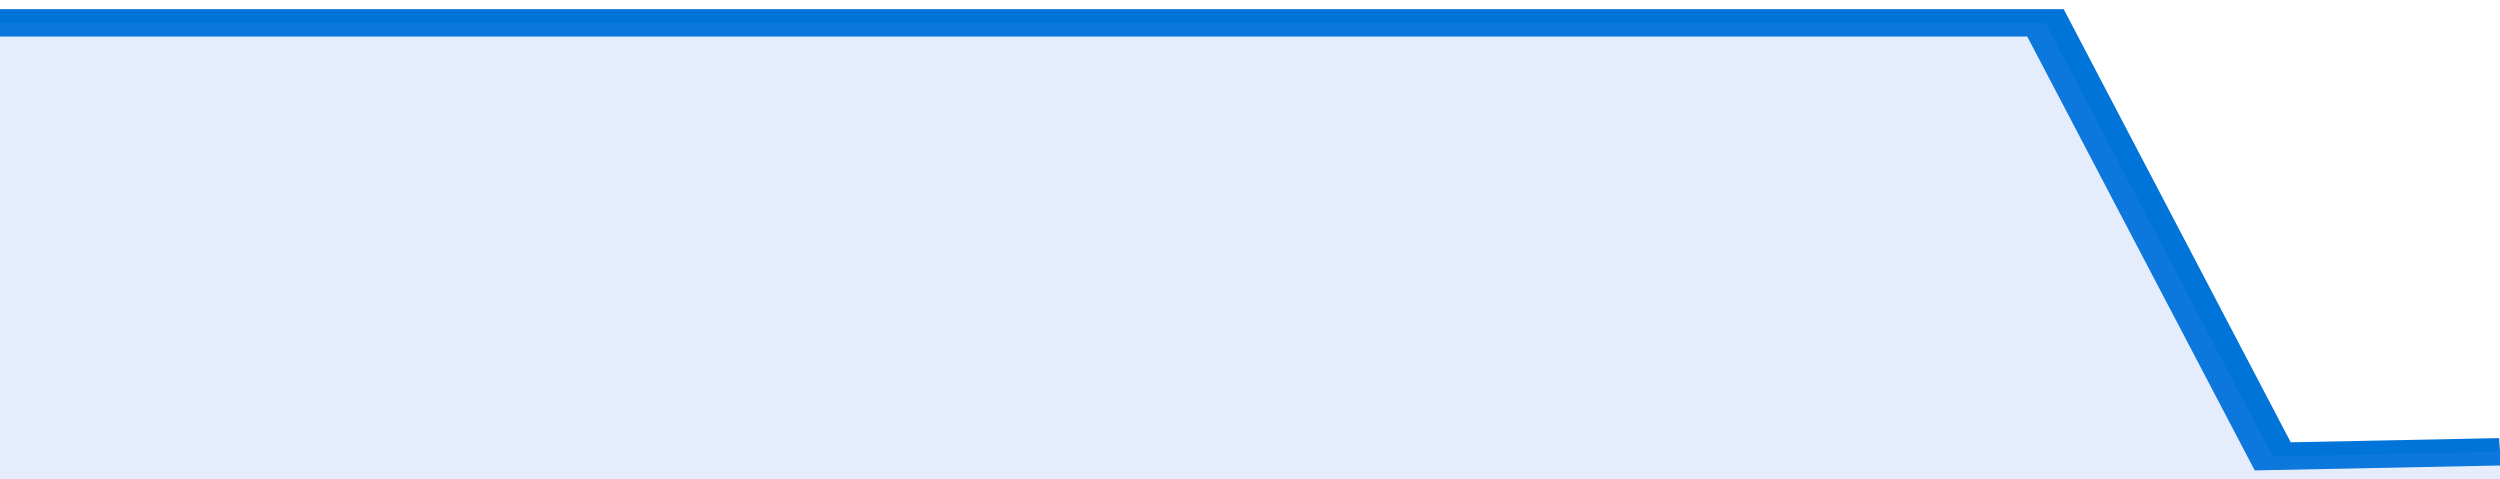
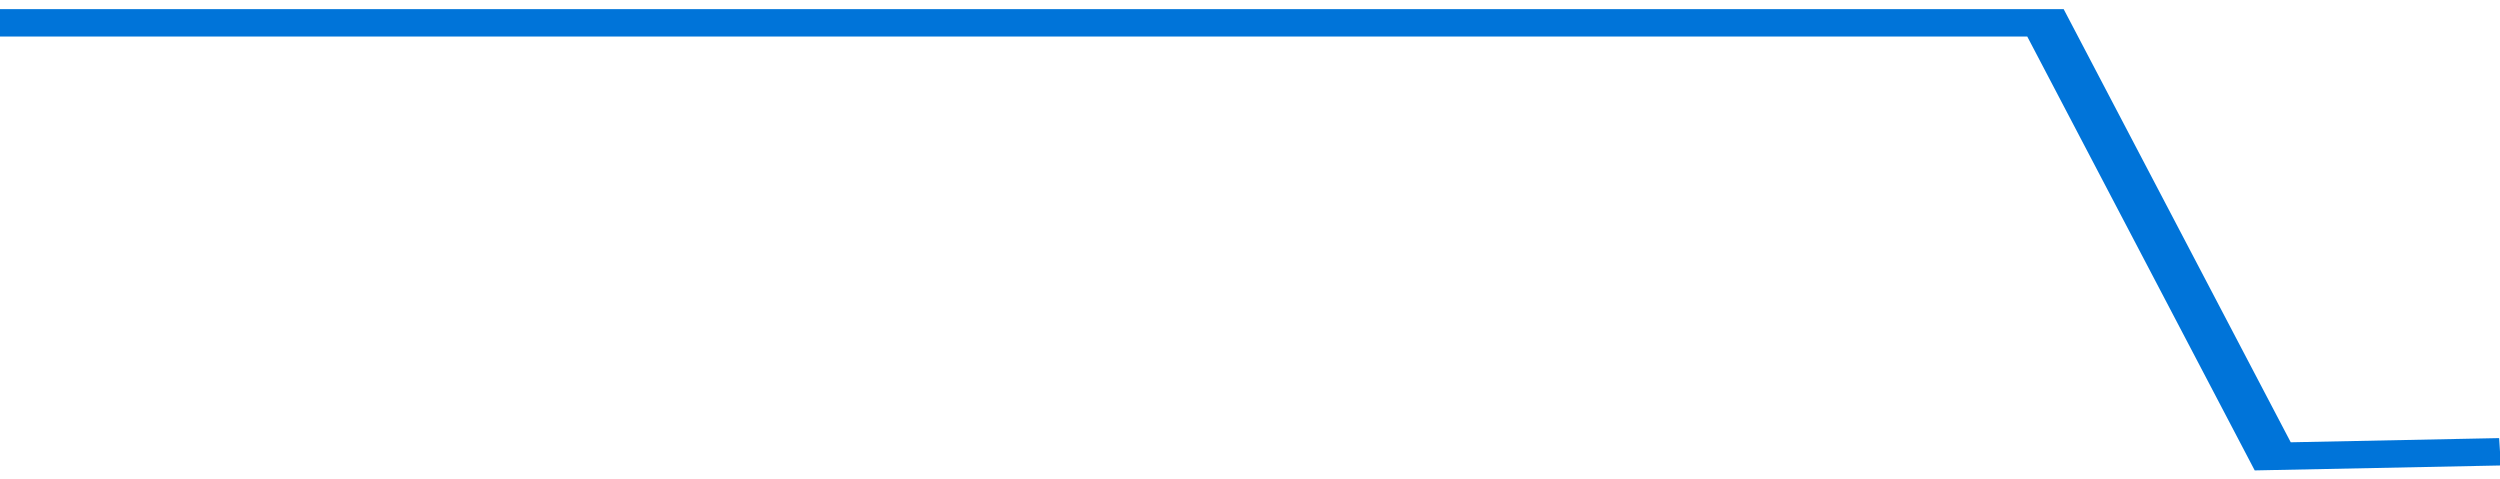
<svg xmlns="http://www.w3.org/2000/svg" viewBox="0 0 308 105" width="120" height="23" preserveAspectRatio="none">
  <polyline fill="none" stroke="#0074d9" stroke-width="6" points="0, 5 28, 5 56, 5 84, 5 112, 5 140, 5 168, 5 196, 5 224, 5 252, 5 280, 100 308, 99 308, 99 "> </polyline>
-   <polygon fill="#5085ec" opacity="0.15" points="0, 105 0, 5 28, 5 56, 5 84, 5 112, 5 140, 5 168, 5 196, 5 224, 5 252, 5 280, 100 308, 99 308, 105 " />
</svg>